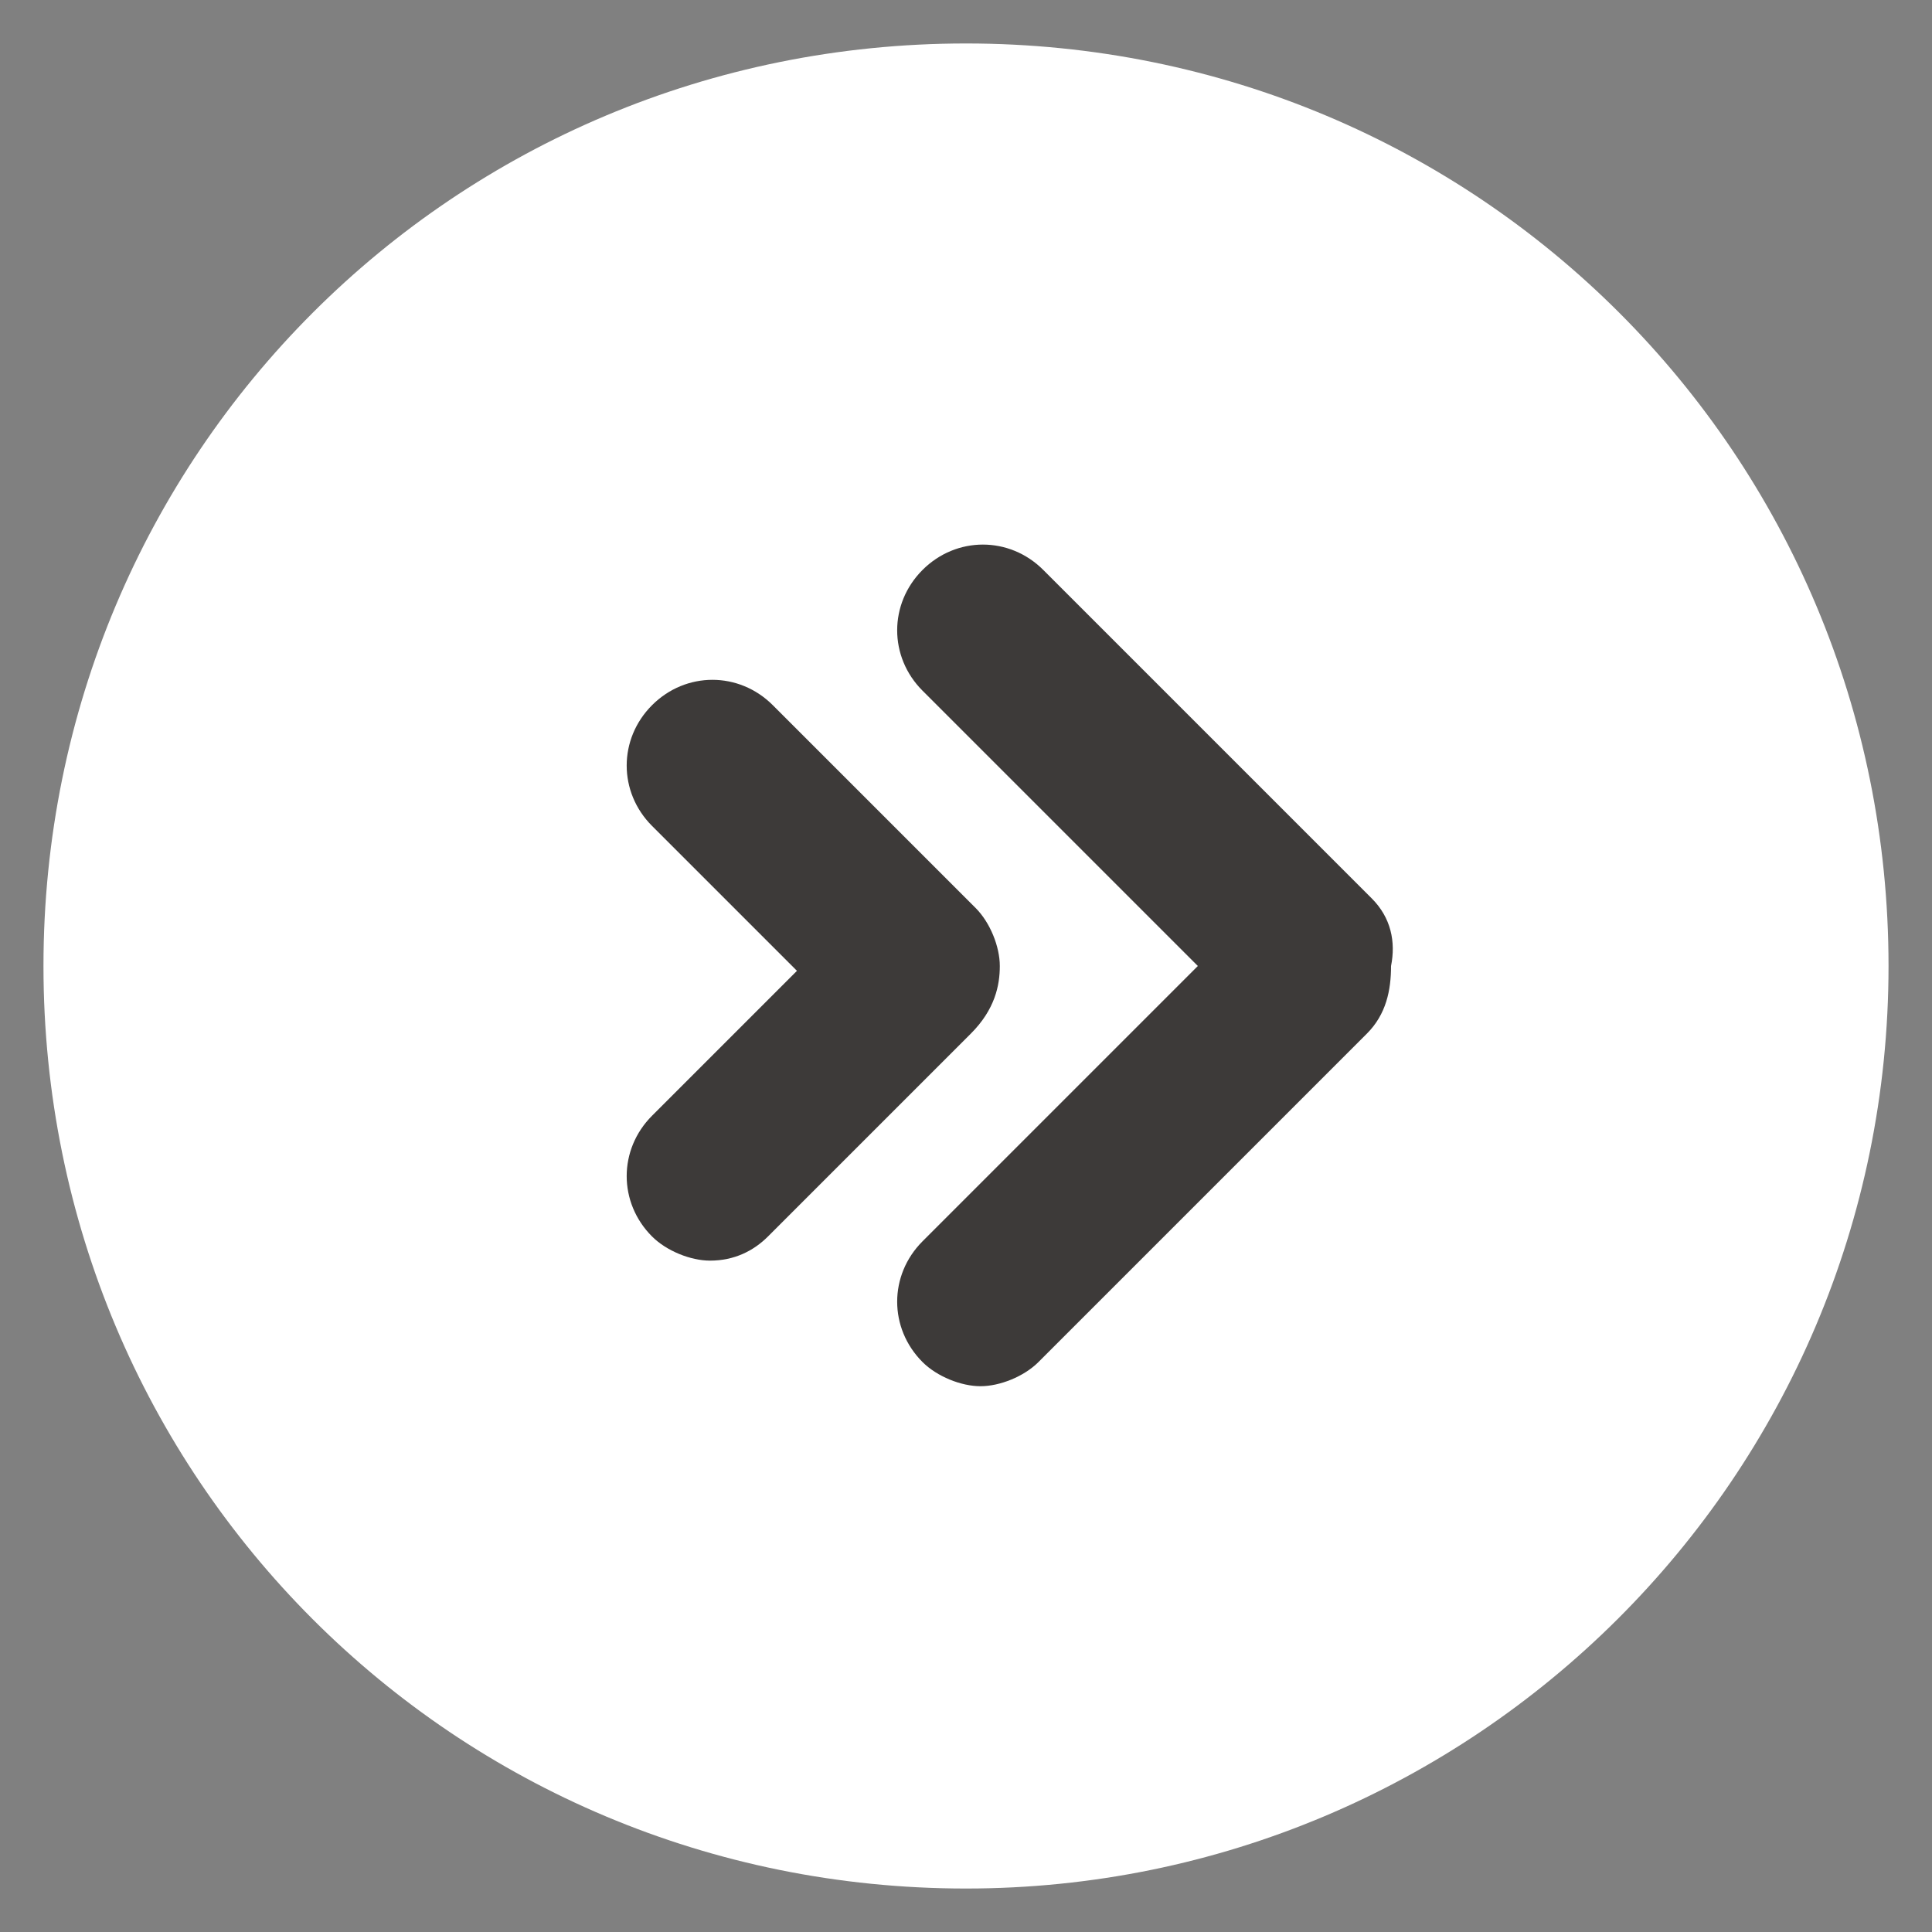
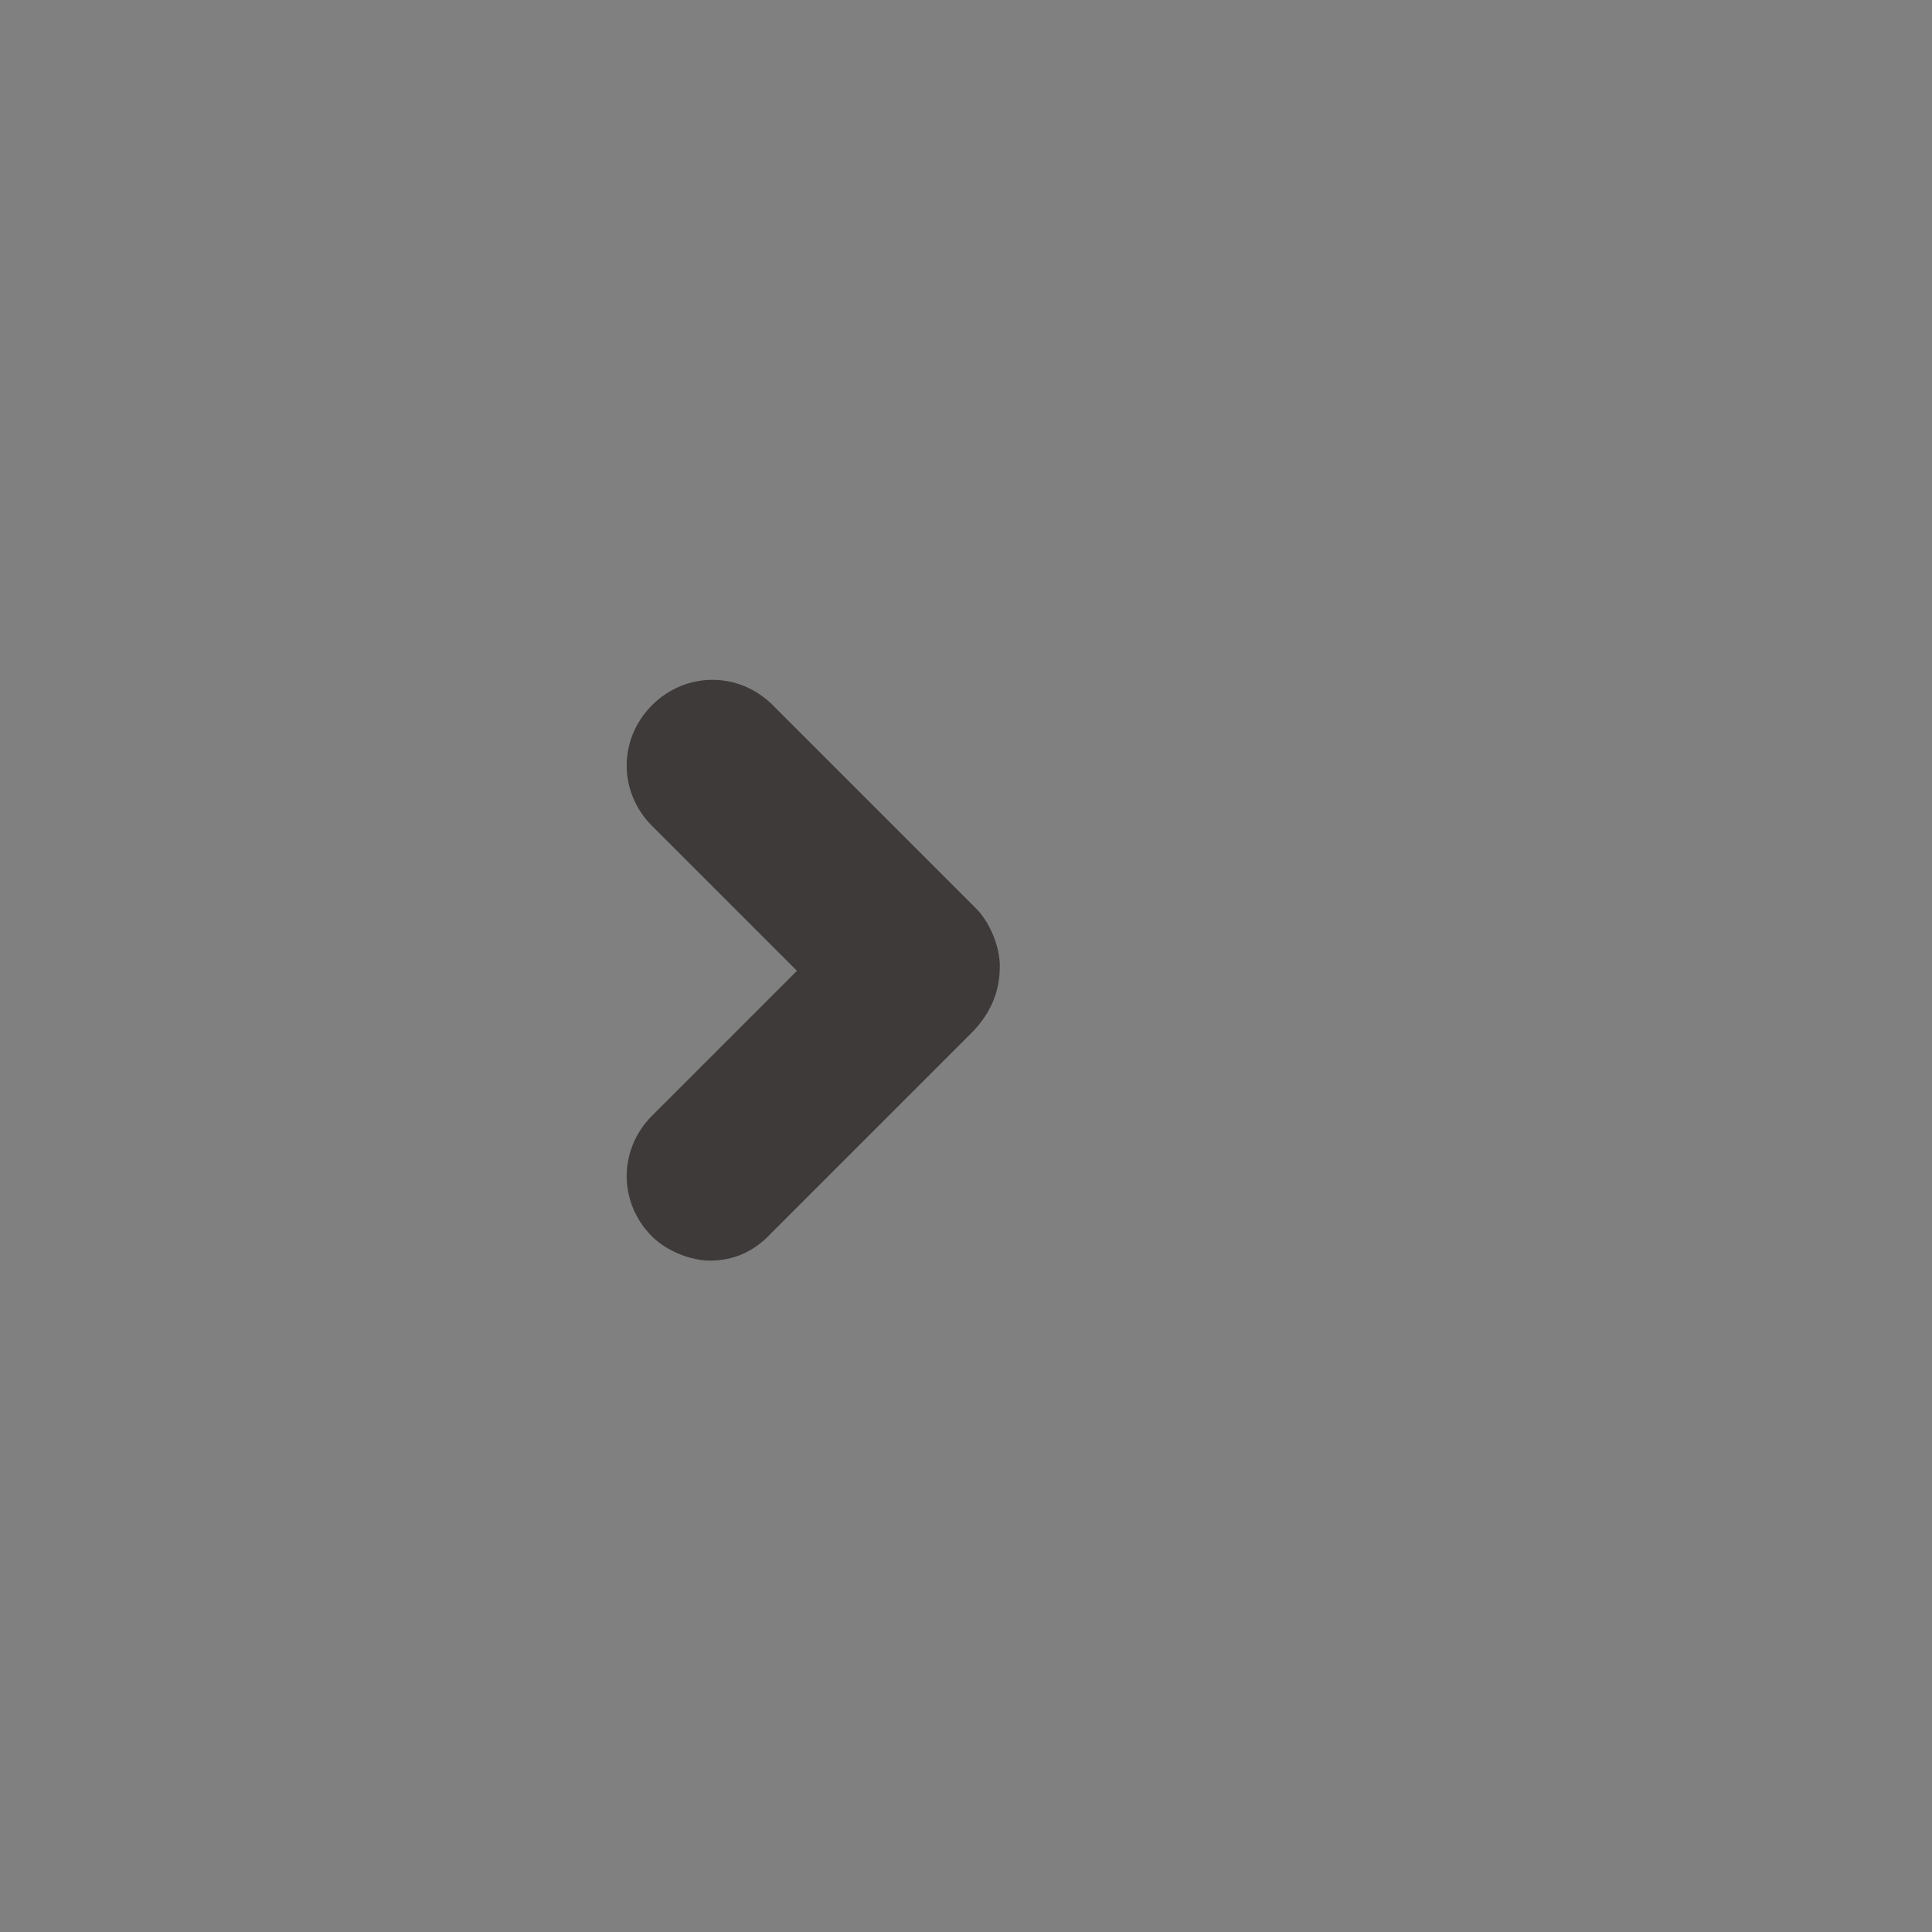
<svg xmlns="http://www.w3.org/2000/svg" version="1.1" id="圖層_1" x="0px" y="0px" viewBox="0 0 40 40" style="enable-background:new 0 0 40 40;" xml:space="preserve">
  <rect x="0" y="0" width="40" height="40" fill="#808080" stroke="none" />
  <style type="text/css">
	.st0{fill:#FFFFFF;}
	.st1{fill:#3D3A39;}
</style>
  <g>
-     <path class="st0" d="M39.1,20c0,10.6-8.6,19.1-19.1,19.1C9.4,39.1,0.9,30.6,0.9,20C0.9,9.4,9.4,0.9,20,0.9   C30.6,0.9,39.1,9.4,39.1,20z" />
    <g>
-       <path class="st1" d="M28.4,18.6l-6.8-6.8c-0.7-0.7-1.8-0.7-2.5,0c-0.7,0.7-0.7,1.8,0,2.5l5.7,5.7l-5.7,5.7c-0.7,0.7-0.7,1.8,0,2.5    c0.3,0.3,0.8,0.5,1.2,0.5c0.4,0,0.9-0.2,1.2-0.5l6.8-6.8c0.4-0.4,0.5-0.9,0.5-1.4C28.9,19.5,28.8,19,28.4,18.6z" />
      <path class="st1" d="M20.7,20c0-0.4-0.2-0.9-0.5-1.2L16,14.6c-0.7-0.7-1.8-0.7-2.5,0c-0.7,0.7-0.7,1.8,0,2.5l3,3l-3,3    c-0.7,0.7-0.7,1.8,0,2.5c0.3,0.3,0.8,0.5,1.2,0.5c0.5,0,0.9-0.2,1.2-0.5l4.2-4.2C20.6,20.9,20.7,20.4,20.7,20z" />
    </g>
  </g>
</svg>